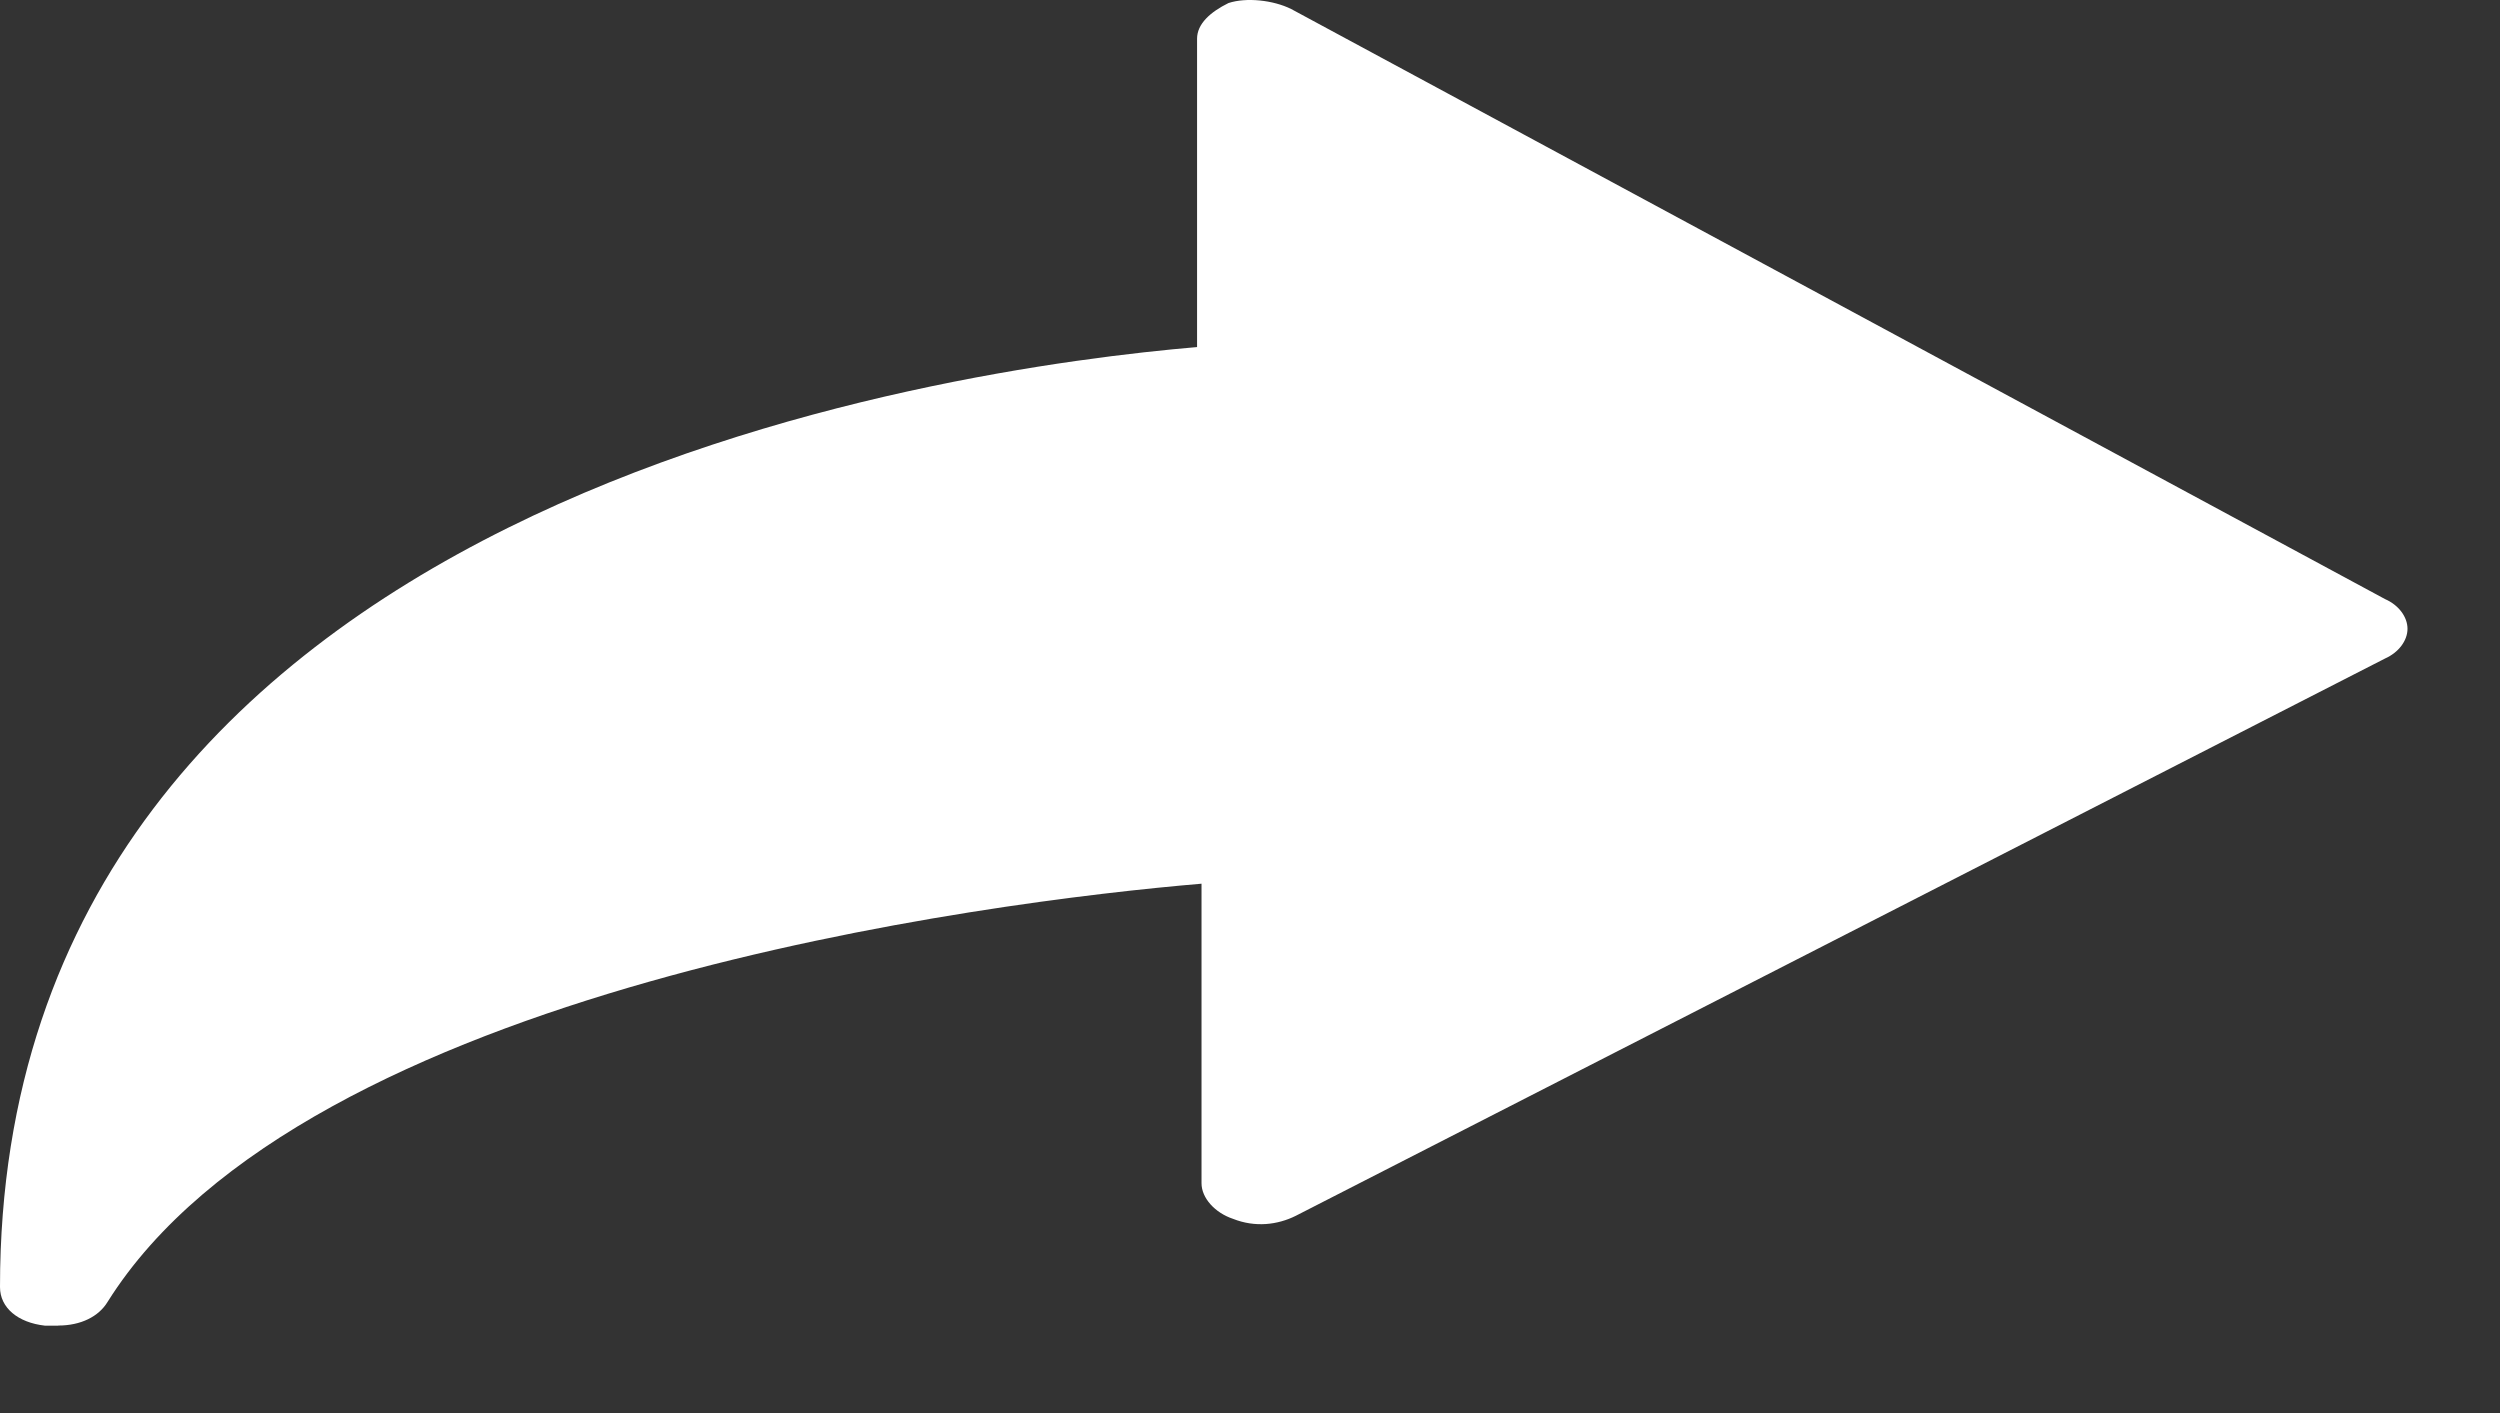
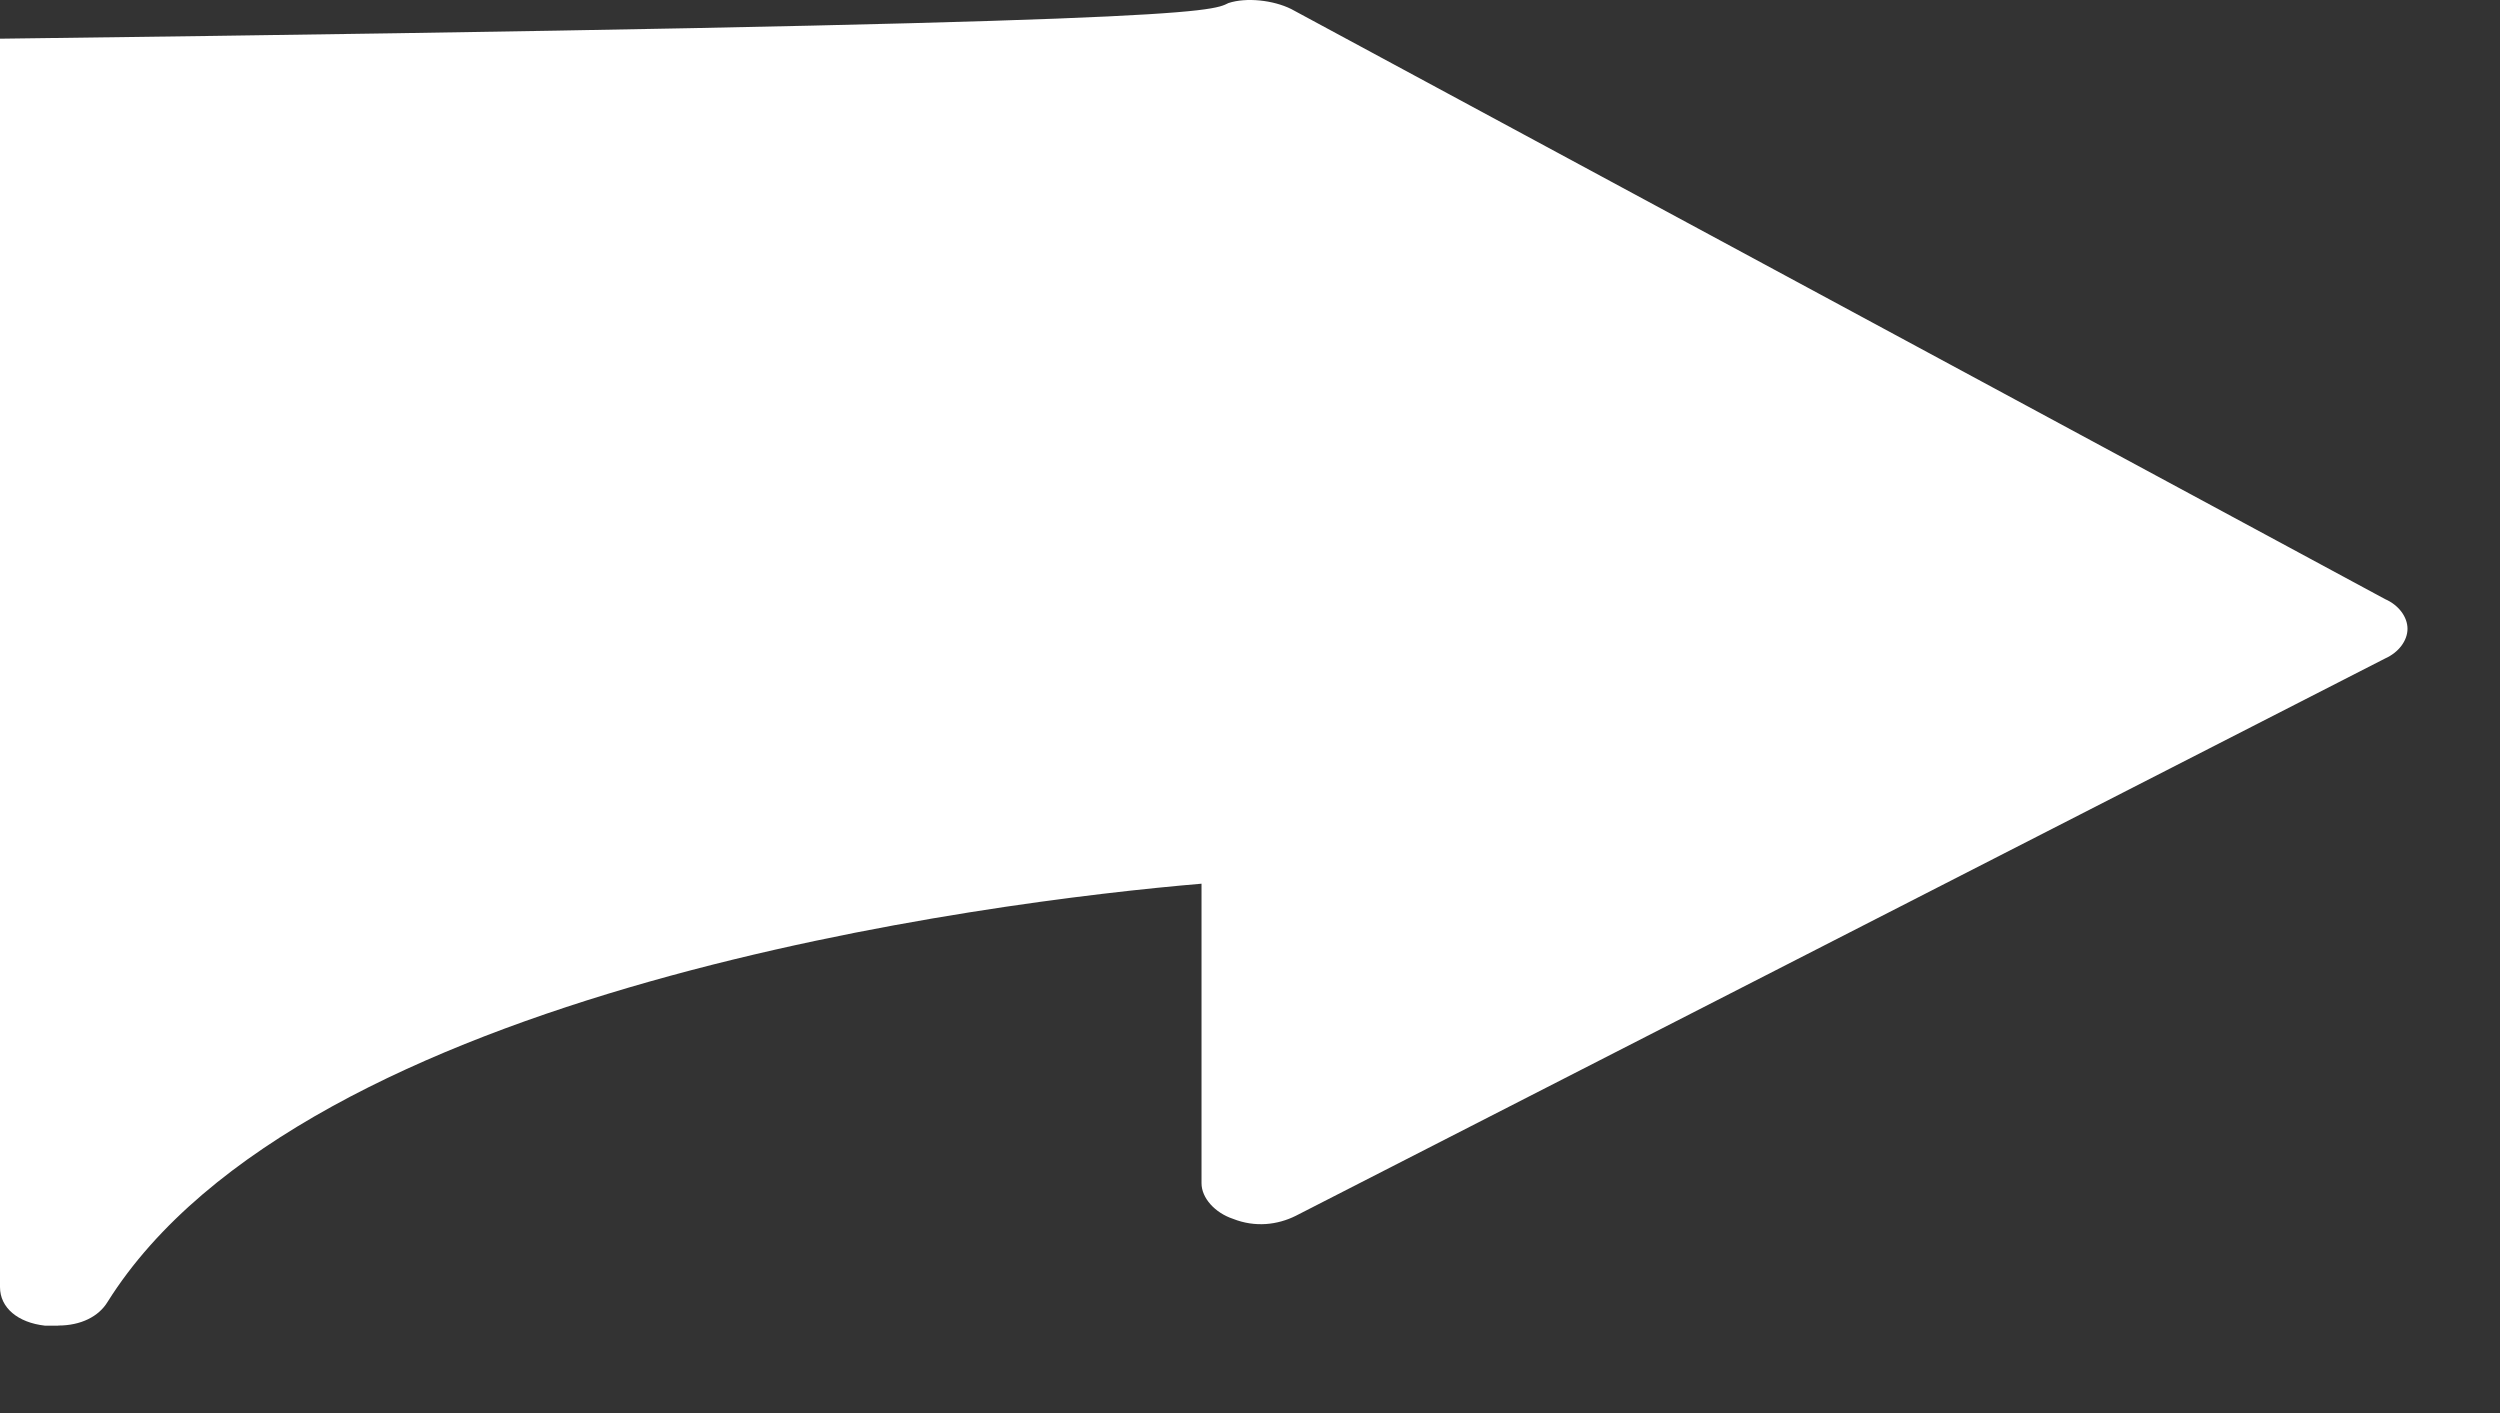
<svg xmlns="http://www.w3.org/2000/svg" width="23" height="13" viewBox="0 0 23 13" fill="none">
  <rect x="0" y="0" width="23" height="13" fill="#333333" stroke="none" />
-   <path d="M0.536 12.196H0.413C0.165 12.168 0 12.032 0 11.841C0 4.557 8.785 3.384 11.013 3.193V0.356C11.013 0.219 11.136 0.11 11.302 0.028C11.466 -0.026 11.714 0.001 11.879 0.083L21.943 5.512C22.067 5.566 22.149 5.675 22.149 5.785C22.149 5.894 22.067 6.003 21.943 6.058L11.92 11.186C11.755 11.268 11.549 11.295 11.343 11.213C11.178 11.158 11.054 11.022 11.054 10.886L11.054 8.13C9.116 8.294 2.805 9.085 0.99 11.977C0.908 12.113 0.743 12.195 0.536 12.195L0.536 12.196Z" fill="white" />
+   <path d="M0.536 12.196H0.413C0.165 12.168 0 12.032 0 11.841V0.356C11.013 0.219 11.136 0.11 11.302 0.028C11.466 -0.026 11.714 0.001 11.879 0.083L21.943 5.512C22.067 5.566 22.149 5.675 22.149 5.785C22.149 5.894 22.067 6.003 21.943 6.058L11.92 11.186C11.755 11.268 11.549 11.295 11.343 11.213C11.178 11.158 11.054 11.022 11.054 10.886L11.054 8.13C9.116 8.294 2.805 9.085 0.99 11.977C0.908 12.113 0.743 12.195 0.536 12.195L0.536 12.196Z" fill="white" />
</svg>